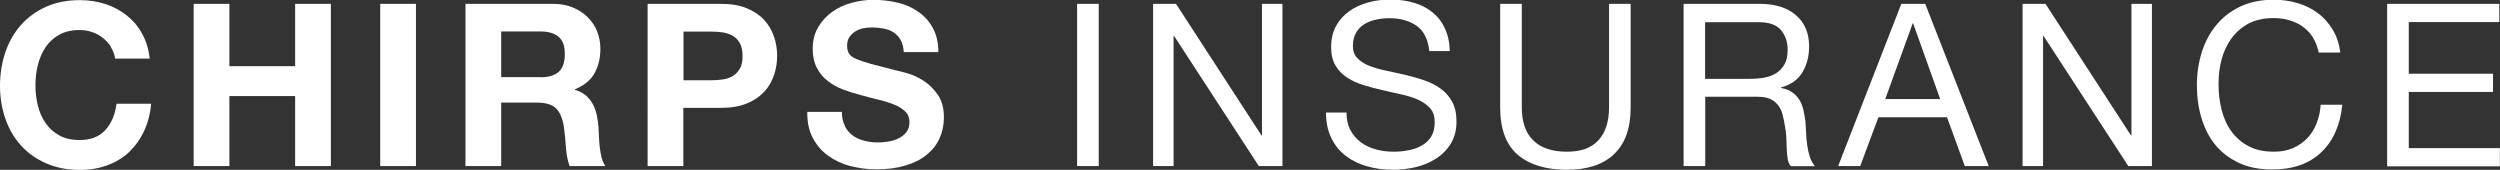
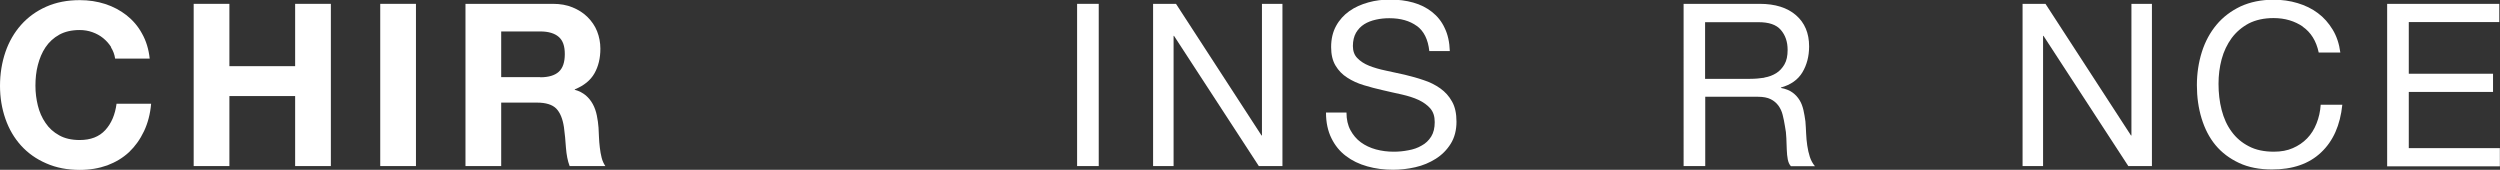
<svg xmlns="http://www.w3.org/2000/svg" id="Layer_1" data-name="Layer 1" viewBox="0 0 175.68 11.93">
  <rect x="0" y="0" width="175.68" height="11.93" fill="#333333" stroke="none" />
  <defs>
    <style>
      .cls-1 {
        fill: #fff;
      }
    </style>
  </defs>
  <g>
    <path class="cls-1" d="M7.81,3.31c-.15-.24-.34-.45-.56-.63-.22-.18-.48-.32-.76-.42-.28-.1-.58-.15-.89-.15-.56,0-1.04.11-1.44.33-.39.22-.71.51-.96.88-.25.37-.42.79-.54,1.25s-.17.95-.17,1.45.06.95.17,1.4c.11.45.29.86.54,1.22.24.36.56.65.96.87.39.22.87.33,1.44.33.77,0,1.37-.23,1.8-.7.43-.47.69-1.09.79-1.85h2.43c-.06.71-.23,1.36-.5,1.93-.27.57-.62,1.06-1.05,1.47-.44.41-.95.71-1.53.93-.59.21-1.23.32-1.93.32-.87,0-1.66-.15-2.36-.46-.7-.3-1.29-.72-1.77-1.25s-.85-1.16-1.1-1.88-.38-1.49-.38-2.32.13-1.64.38-2.37.62-1.37,1.1-1.91,1.07-.97,1.77-1.28c.7-.31,1.48-.46,2.36-.46.63,0,1.22.09,1.78.27.56.18,1.06.45,1.5.79.44.35.81.77,1.09,1.29.29.51.47,1.1.54,1.76h-2.43c-.04-.29-.14-.55-.29-.79Z" />
    <path class="cls-1" d="M16.12.27v4.38h4.62V.27h2.51v11.4h-2.51v-4.92h-4.62v4.92h-2.51V.27h2.51Z" />
    <path class="cls-1" d="M29.23.27v11.4h-2.51V.27h2.51Z" />
    <path class="cls-1" d="M38.86.27c.51,0,.97.08,1.38.25.41.17.76.39,1.05.68s.52.62.67,1,.23.79.23,1.22c0,.67-.14,1.25-.42,1.74-.28.49-.74.86-1.38,1.12v.03c.31.08.56.22.77.39.2.17.37.38.5.62.13.24.22.5.28.79.06.29.1.58.12.86.01.18.02.39.03.64.01.25.03.5.06.75.03.26.07.5.13.73.06.23.15.42.26.58h-2.51c-.14-.36-.22-.79-.26-1.29-.03-.5-.08-.98-.14-1.44-.09-.6-.27-1.03-.54-1.31-.28-.28-.73-.42-1.36-.42h-2.51v4.46h-2.51V.27h6.15ZM37.97,5.43c.58,0,1.01-.13,1.29-.38.29-.26.43-.67.43-1.25s-.14-.96-.43-1.21c-.29-.25-.72-.38-1.29-.38h-2.75v3.21h2.75Z" />
-     <path class="cls-1" d="M50.66.27c.71,0,1.32.1,1.82.31.5.21.91.48,1.22.82s.54.73.69,1.17.22.89.22,1.36-.07.91-.22,1.35-.37.83-.69,1.17-.72.62-1.22.82c-.5.21-1.11.31-1.82.31h-2.64v4.09h-2.51V.27h5.14ZM49.98,5.64c.29,0,.56-.02.83-.06.27-.04.5-.12.7-.25.2-.12.36-.3.49-.52s.18-.52.18-.88-.06-.66-.18-.88-.28-.4-.49-.52c-.2-.12-.44-.21-.7-.25-.27-.04-.54-.06-.83-.06h-1.95v3.42h1.95Z" />
-     <path class="cls-1" d="M59.37,8.87c.14.27.32.48.55.65s.5.29.81.37c.31.08.63.12.96.12.22,0,.46-.02.72-.06.26-.04.5-.11.72-.22.22-.11.41-.25.56-.44s.22-.42.22-.71c0-.31-.1-.56-.3-.75-.2-.19-.46-.35-.77-.48-.32-.13-.68-.24-1.09-.34-.4-.1-.81-.2-1.23-.32-.43-.11-.84-.24-1.25-.39s-.77-.35-1.09-.6c-.32-.24-.58-.55-.77-.92-.2-.37-.3-.81-.3-1.33,0-.58.12-1.09.38-1.53.25-.43.58-.79.98-1.08.4-.29.86-.5,1.37-.64.51-.14,1.02-.21,1.53-.21.6,0,1.17.07,1.72.2s1.04.35,1.46.65c.43.3.76.68,1.01,1.14.25.46.38,1.02.38,1.68h-2.43c-.02-.34-.09-.62-.22-.85-.12-.22-.29-.4-.49-.53-.2-.13-.43-.22-.69-.27-.26-.05-.55-.08-.85-.08-.2,0-.4.02-.61.06-.2.04-.39.12-.55.22s-.3.24-.41.4-.16.36-.16.61c0,.22.04.4.13.54.08.14.25.27.5.38s.6.23,1.04.35c.44.12,1.02.27,1.73.45.21.04.51.12.89.23.38.11.75.29,1.13.54s.69.57.97.98.41.93.41,1.57c0,.52-.1,1.01-.3,1.45-.2.45-.5.83-.9,1.16-.4.33-.89.58-1.49.76-.59.18-1.28.27-2.05.27-.63,0-1.24-.08-1.83-.23-.59-.15-1.11-.4-1.57-.73s-.81-.75-1.08-1.26c-.27-.51-.39-1.12-.38-1.82h2.43c0,.38.07.71.21.97Z" />
  </g>
  <g>
    <path class="cls-1" d="M77.21.27v11.4h-1.52V.27h1.52Z" />
    <path class="cls-1" d="M82.64.27l6.01,9.25h.03V.27h1.44v11.4h-1.66l-5.96-9.15h-.03v9.15h-1.44V.27h1.61Z" />
    <path class="cls-1" d="M99.57,1.83c-.51-.37-1.15-.55-1.94-.55-.32,0-.63.03-.94.1s-.58.17-.82.32c-.24.15-.43.35-.58.6-.14.25-.22.56-.22.93,0,.35.1.64.31.85.21.22.48.4.83.54.35.14.74.25,1.17.34s.88.19,1.33.29c.45.11.9.23,1.33.38.44.14.83.34,1.17.58.35.25.62.55.83.93.21.37.31.84.31,1.41,0,.61-.14,1.13-.41,1.56-.27.43-.62.78-1.05,1.05s-.9.47-1.43.59-1.05.18-1.57.18c-.64,0-1.24-.08-1.81-.24-.57-.16-1.07-.4-1.5-.73-.43-.32-.77-.74-1.02-1.25-.25-.51-.38-1.1-.38-1.8h1.44c0,.48.09.89.28,1.24.19.35.43.63.73.85.3.22.66.39,1.06.5.41.11.82.16,1.25.16.34,0,.68-.03,1.03-.1.35-.06.66-.17.93-.33.28-.15.5-.36.67-.63.17-.27.25-.61.25-1.02s-.1-.71-.31-.96c-.21-.24-.49-.44-.83-.6s-.74-.28-1.17-.38c-.44-.1-.88-.19-1.33-.3-.45-.1-.9-.22-1.33-.35-.44-.13-.83-.31-1.17-.53-.35-.22-.62-.5-.83-.85-.21-.35-.31-.78-.31-1.3,0-.58.12-1.07.35-1.49.23-.42.55-.77.93-1.04s.83-.47,1.33-.61,1-.2,1.53-.2c.59,0,1.13.07,1.63.21.5.14.94.36,1.32.66.38.3.68.67.89,1.13.22.45.34.99.36,1.62h-1.44c-.09-.82-.38-1.41-.89-1.78Z" />
-     <path class="cls-1" d="M113.42,10.84c-.78.73-1.88,1.09-3.32,1.09s-2.62-.35-3.44-1.05-1.24-1.81-1.24-3.33V.27h1.52v7.28c0,1.02.27,1.8.81,2.32.54.53,1.33.79,2.35.79s1.71-.26,2.21-.79c.5-.53.76-1.3.76-2.32V.27h1.52v7.28c0,1.46-.39,2.55-1.17,3.28Z" />
    <path class="cls-1" d="M123.66.27c1.09,0,1.94.27,2.55.8.61.53.92,1.26.92,2.19,0,.69-.16,1.3-.47,1.82-.31.52-.82.88-1.51,1.07v.03c.33.06.6.17.81.32.21.15.37.33.5.54s.21.44.27.69c.06.26.1.52.14.8.02.28.04.56.05.85s.04.57.08.85.1.54.18.79c.08.25.2.47.36.66h-1.69c-.11-.12-.18-.28-.22-.48-.04-.2-.06-.43-.07-.68-.01-.25-.02-.52-.03-.81-.01-.29-.04-.57-.1-.85-.04-.28-.1-.54-.16-.79-.06-.25-.17-.47-.3-.65-.14-.19-.32-.34-.54-.45-.22-.11-.52-.17-.89-.17h-3.71v4.87h-1.52V.27h5.37ZM123.98,5.45c.32-.05.6-.16.84-.31s.43-.36.58-.62.22-.6.22-1.01c0-.58-.16-1.04-.48-1.41s-.84-.54-1.55-.54h-3.77v3.98h3.16c.35,0,.69-.03,1.01-.08Z" />
-     <path class="cls-1" d="M135.29.27l4.46,11.4h-1.68l-1.25-3.43h-4.82l-1.28,3.43h-1.55l4.44-11.4h1.68ZM136.34,6.96l-1.9-5.32h-.03l-1.93,5.32h3.87Z" />
    <path class="cls-1" d="M143.74.27l6.01,9.25h.03V.27h1.44v11.4h-1.66l-5.96-9.15h-.03v9.15h-1.44V.27h1.61Z" />
    <path class="cls-1" d="M161.84,1.88c-.58-.4-1.27-.61-2.07-.61-.68,0-1.26.13-1.75.38-.48.26-.88.6-1.2,1.03-.31.43-.55.92-.7,1.48s-.22,1.13-.22,1.73c0,.65.07,1.26.22,1.84.15.58.38,1.09.7,1.52.31.43.72.78,1.21,1.03.49.26,1.08.38,1.76.38.5,0,.95-.08,1.33-.25.39-.17.72-.39,1.01-.69.28-.29.5-.64.66-1.05.16-.4.26-.84.29-1.31h1.52c-.15,1.44-.64,2.55-1.49,3.35-.84.8-1.99,1.2-3.45,1.2-.88,0-1.66-.15-2.32-.46s-1.21-.72-1.65-1.25-.76-1.16-.98-1.88c-.22-.72-.33-1.5-.33-2.33s.12-1.61.35-2.34.58-1.37,1.03-1.91c.45-.54,1.02-.97,1.69-1.29.68-.31,1.45-.47,2.32-.47.6,0,1.16.08,1.69.24.53.16,1.01.39,1.42.7.42.31.76.7,1.04,1.16.28.46.46,1,.54,1.61h-1.52c-.17-.81-.55-1.42-1.13-1.82Z" />
    <path class="cls-1" d="M175.63.27v1.28h-6.36v3.63h5.92v1.28h-5.92v3.95h6.4v1.28h-7.92V.27h7.87Z" />
  </g>
</svg>